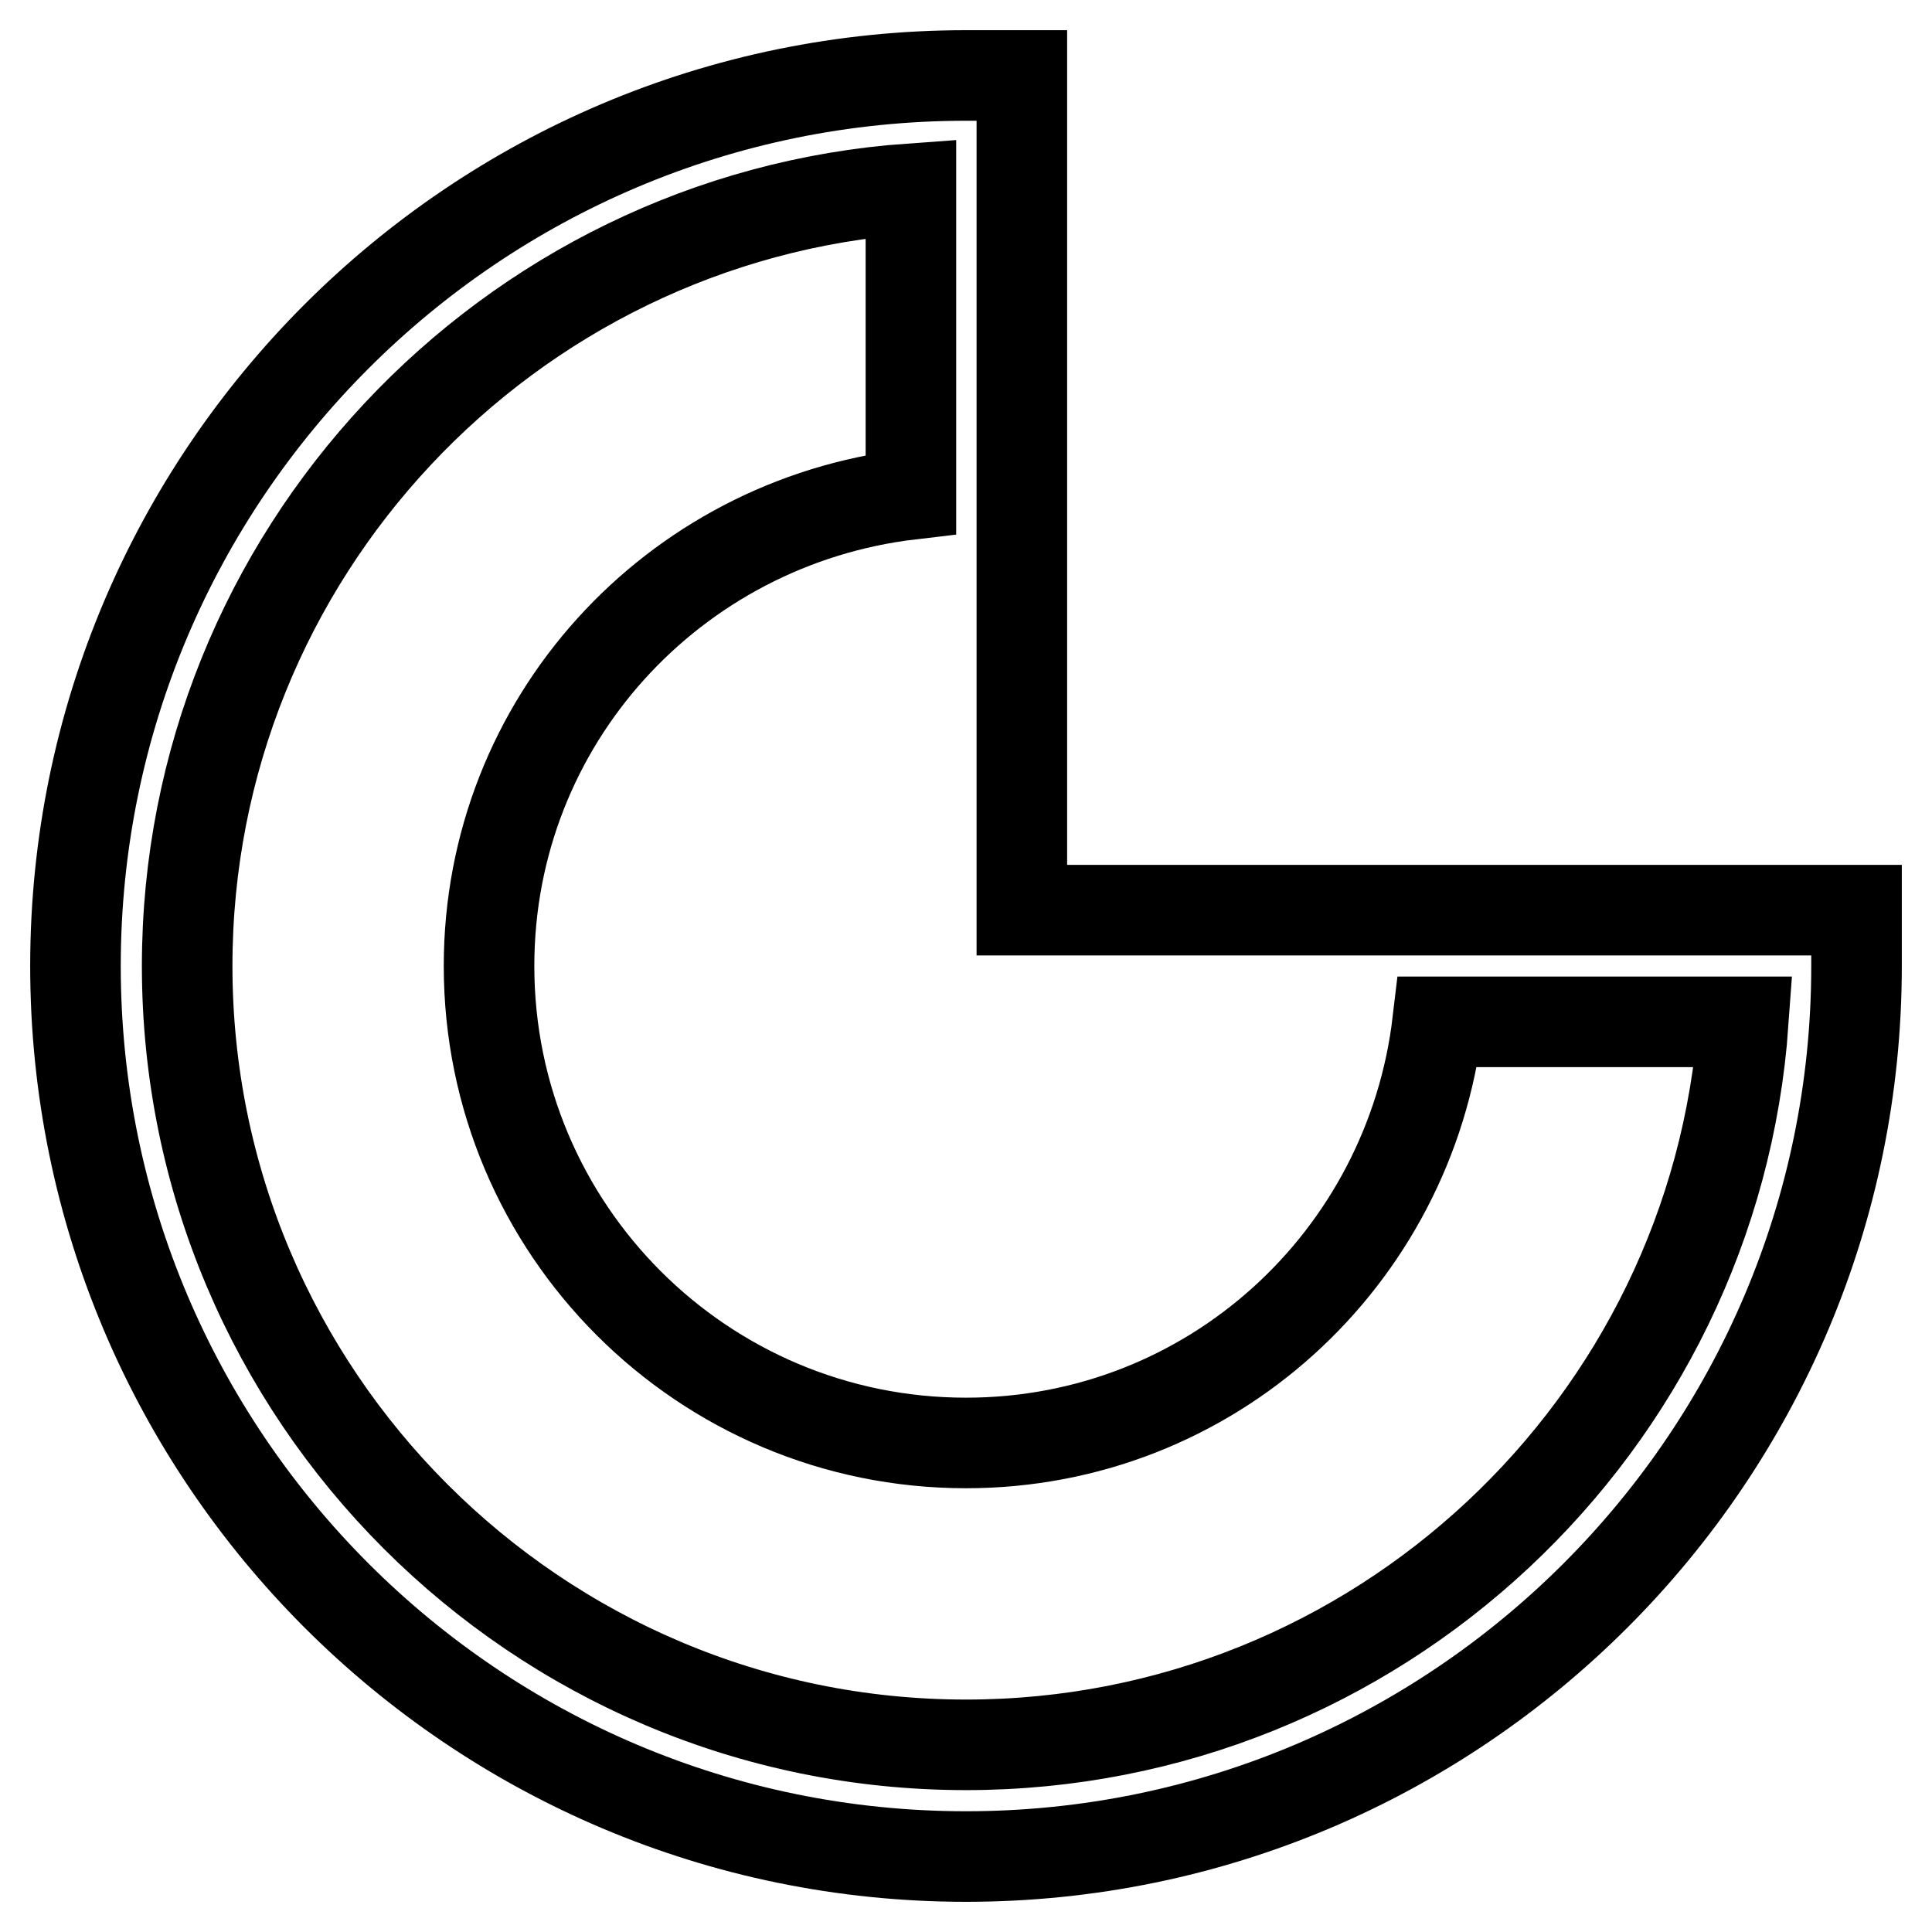
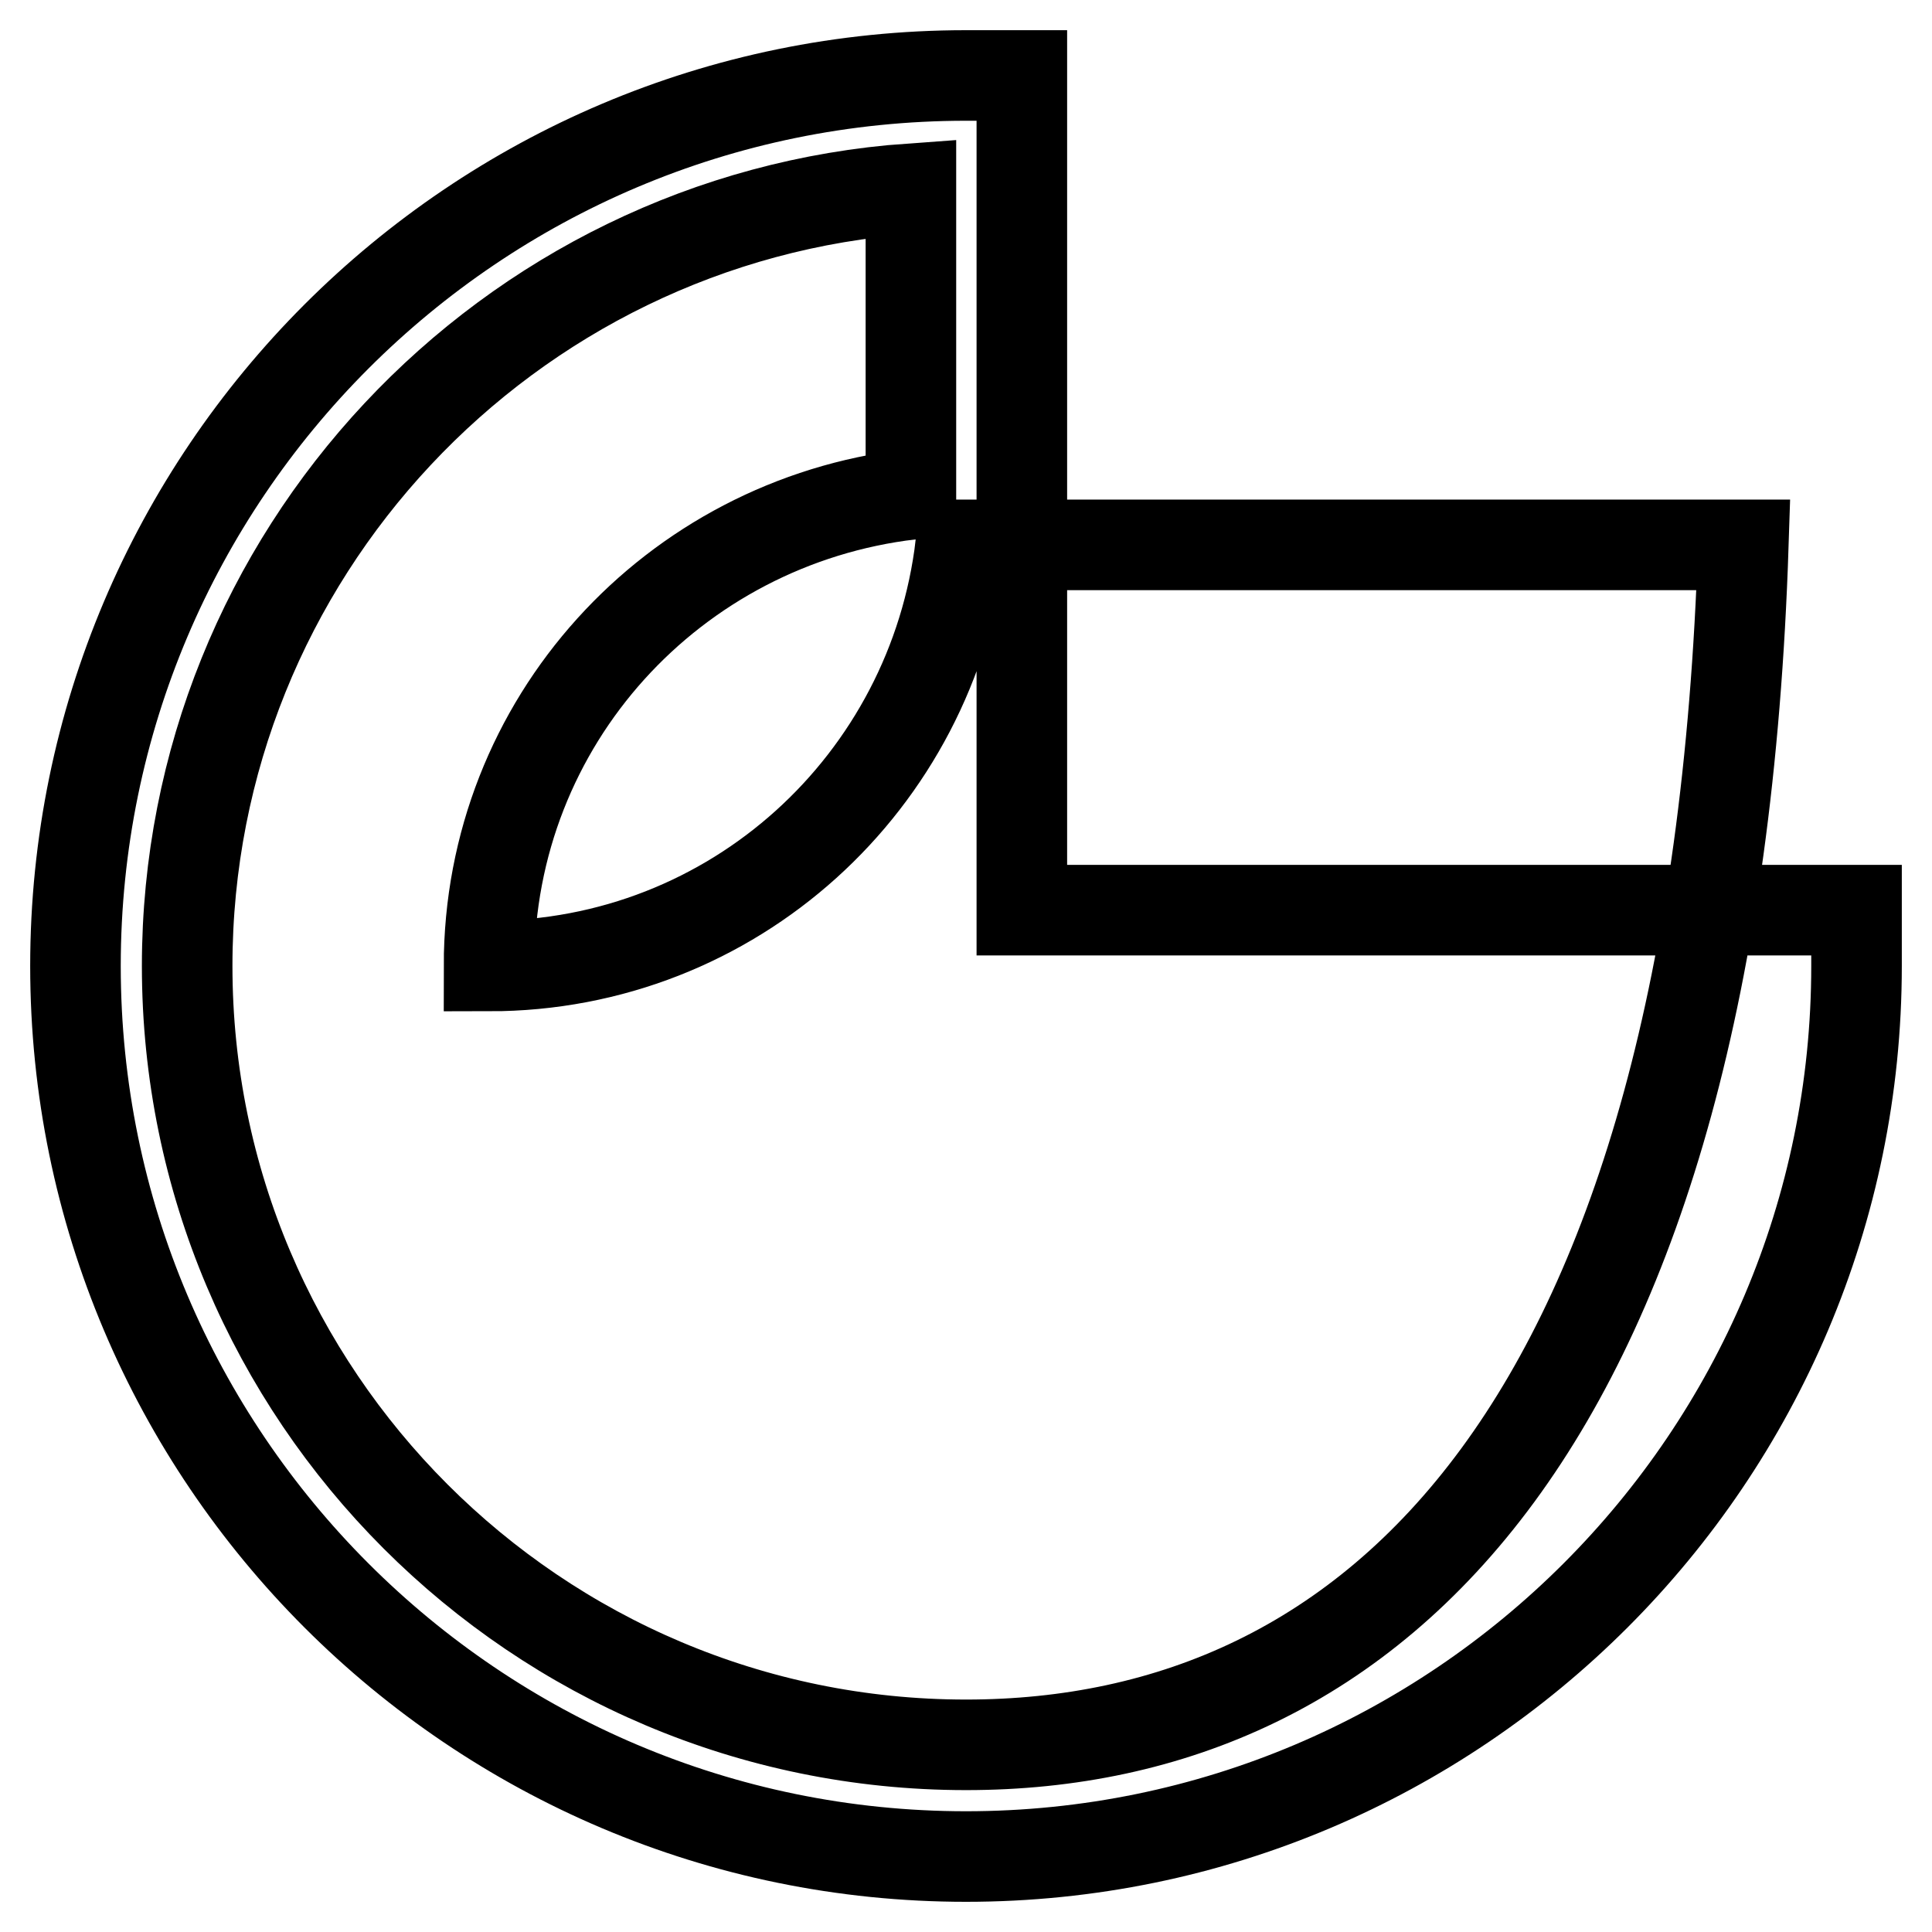
<svg xmlns="http://www.w3.org/2000/svg" version="1.1" x="0px" y="0px" viewBox="0 0 256 256" enable-background="new 0 0 256 256" xml:space="preserve">
  <g>
-     <path stroke-width="12" fill-opacity="0" stroke="#000000" d="M135.4,120.6V10H128C62.9,10,10,62.9,10,128s52.9,118,118,118s118-52.9,118-118v-7.4H135.4z M128,231.2 c-56.9,0-103.2-46.3-103.2-103.2c0-54.4,42.4-99.2,95.9-103v40.5C89.2,69.2,64.8,95.6,64.8,128c0,34.9,28.3,63.2,63.2,63.2 c32.4,0,58.8-24.4,62.5-55.8H231C227.2,188.9,182.4,231.2,128,231.2z" />
+     <path stroke-width="12" fill-opacity="0" stroke="#000000" d="M135.4,120.6V10H128C62.9,10,10,62.9,10,128s52.9,118,118,118s118-52.9,118-118v-7.4H135.4z M128,231.2 c-56.9,0-103.2-46.3-103.2-103.2c0-54.4,42.4-99.2,95.9-103v40.5C89.2,69.2,64.8,95.6,64.8,128c32.4,0,58.8-24.4,62.5-55.8H231C227.2,188.9,182.4,231.2,128,231.2z" />
  </g>
</svg>